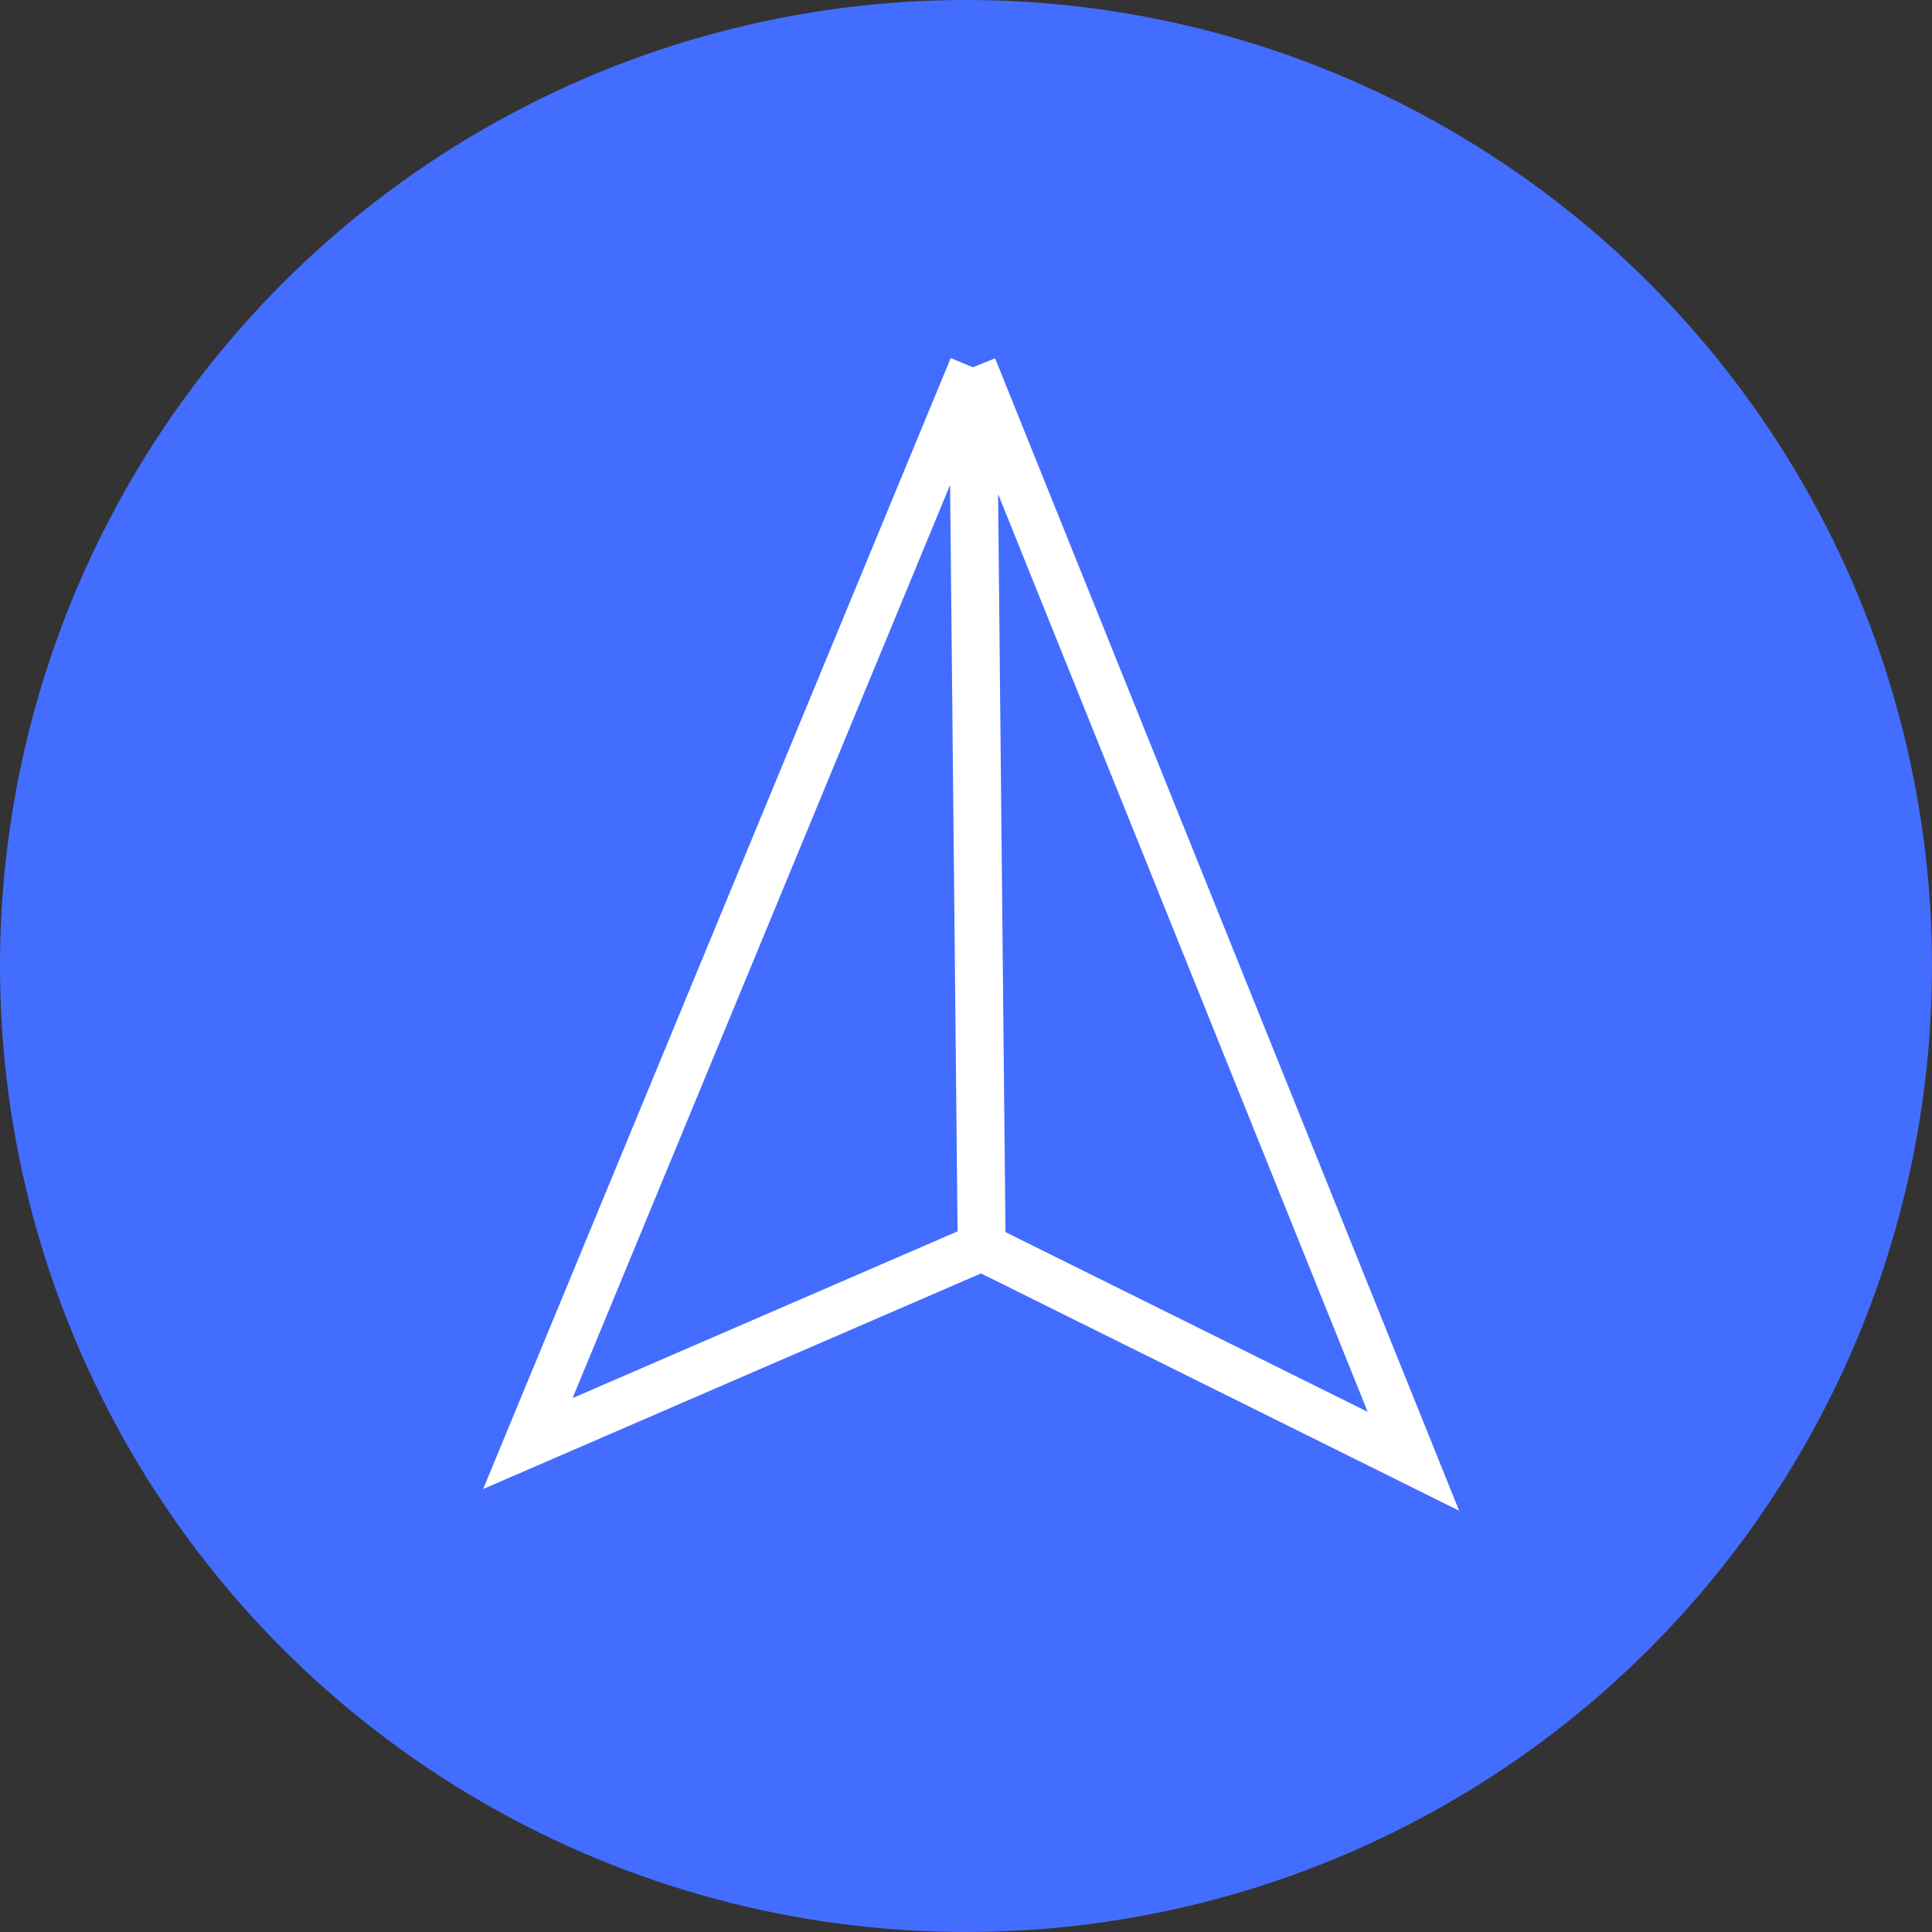
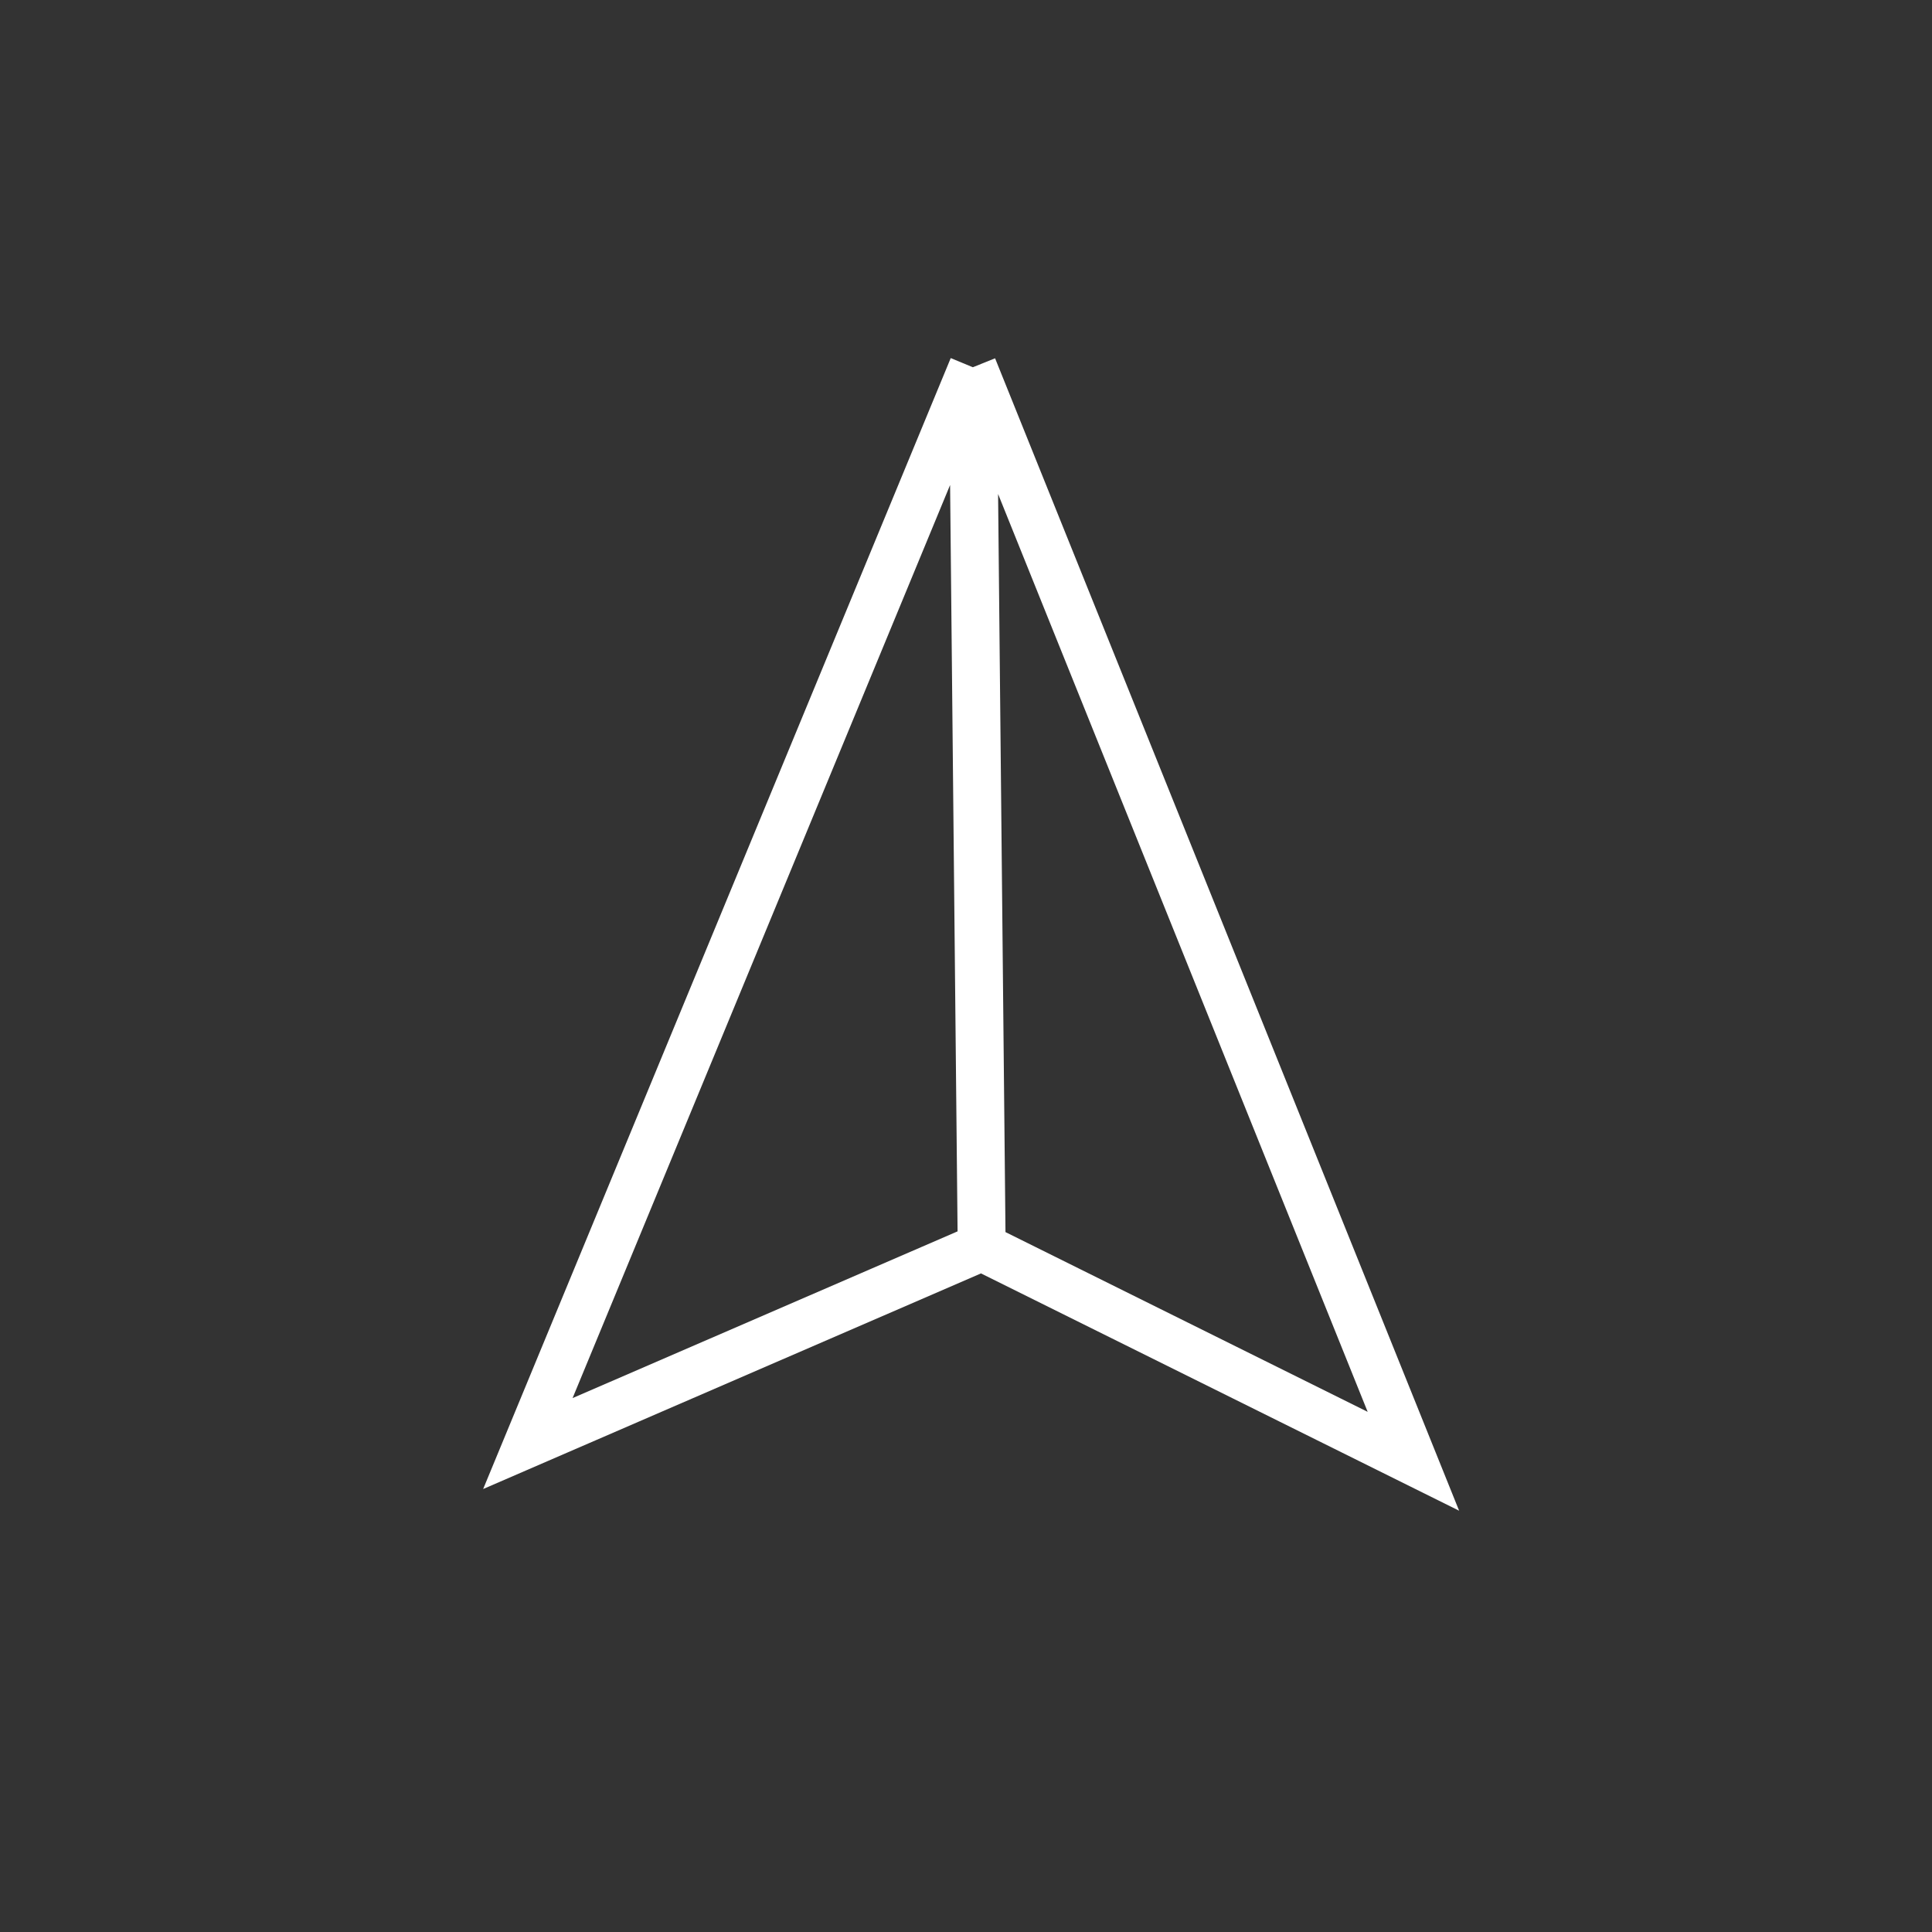
<svg xmlns="http://www.w3.org/2000/svg" width="121" height="121" viewBox="0 0 121 121" fill="none">
  <rect x="0" y="0" width="121" height="121" fill="#333333" stroke="none" />
-   <circle cx="60.5" cy="60.5" r="60.5" fill="#436DFF" />
  <path d="M60.93 23L33.06 90.409L61.482 78.1M60.93 23L88.52 91.519L61.482 78.1M60.93 23L61.482 78.1" stroke="white" stroke-width="3" />
</svg>